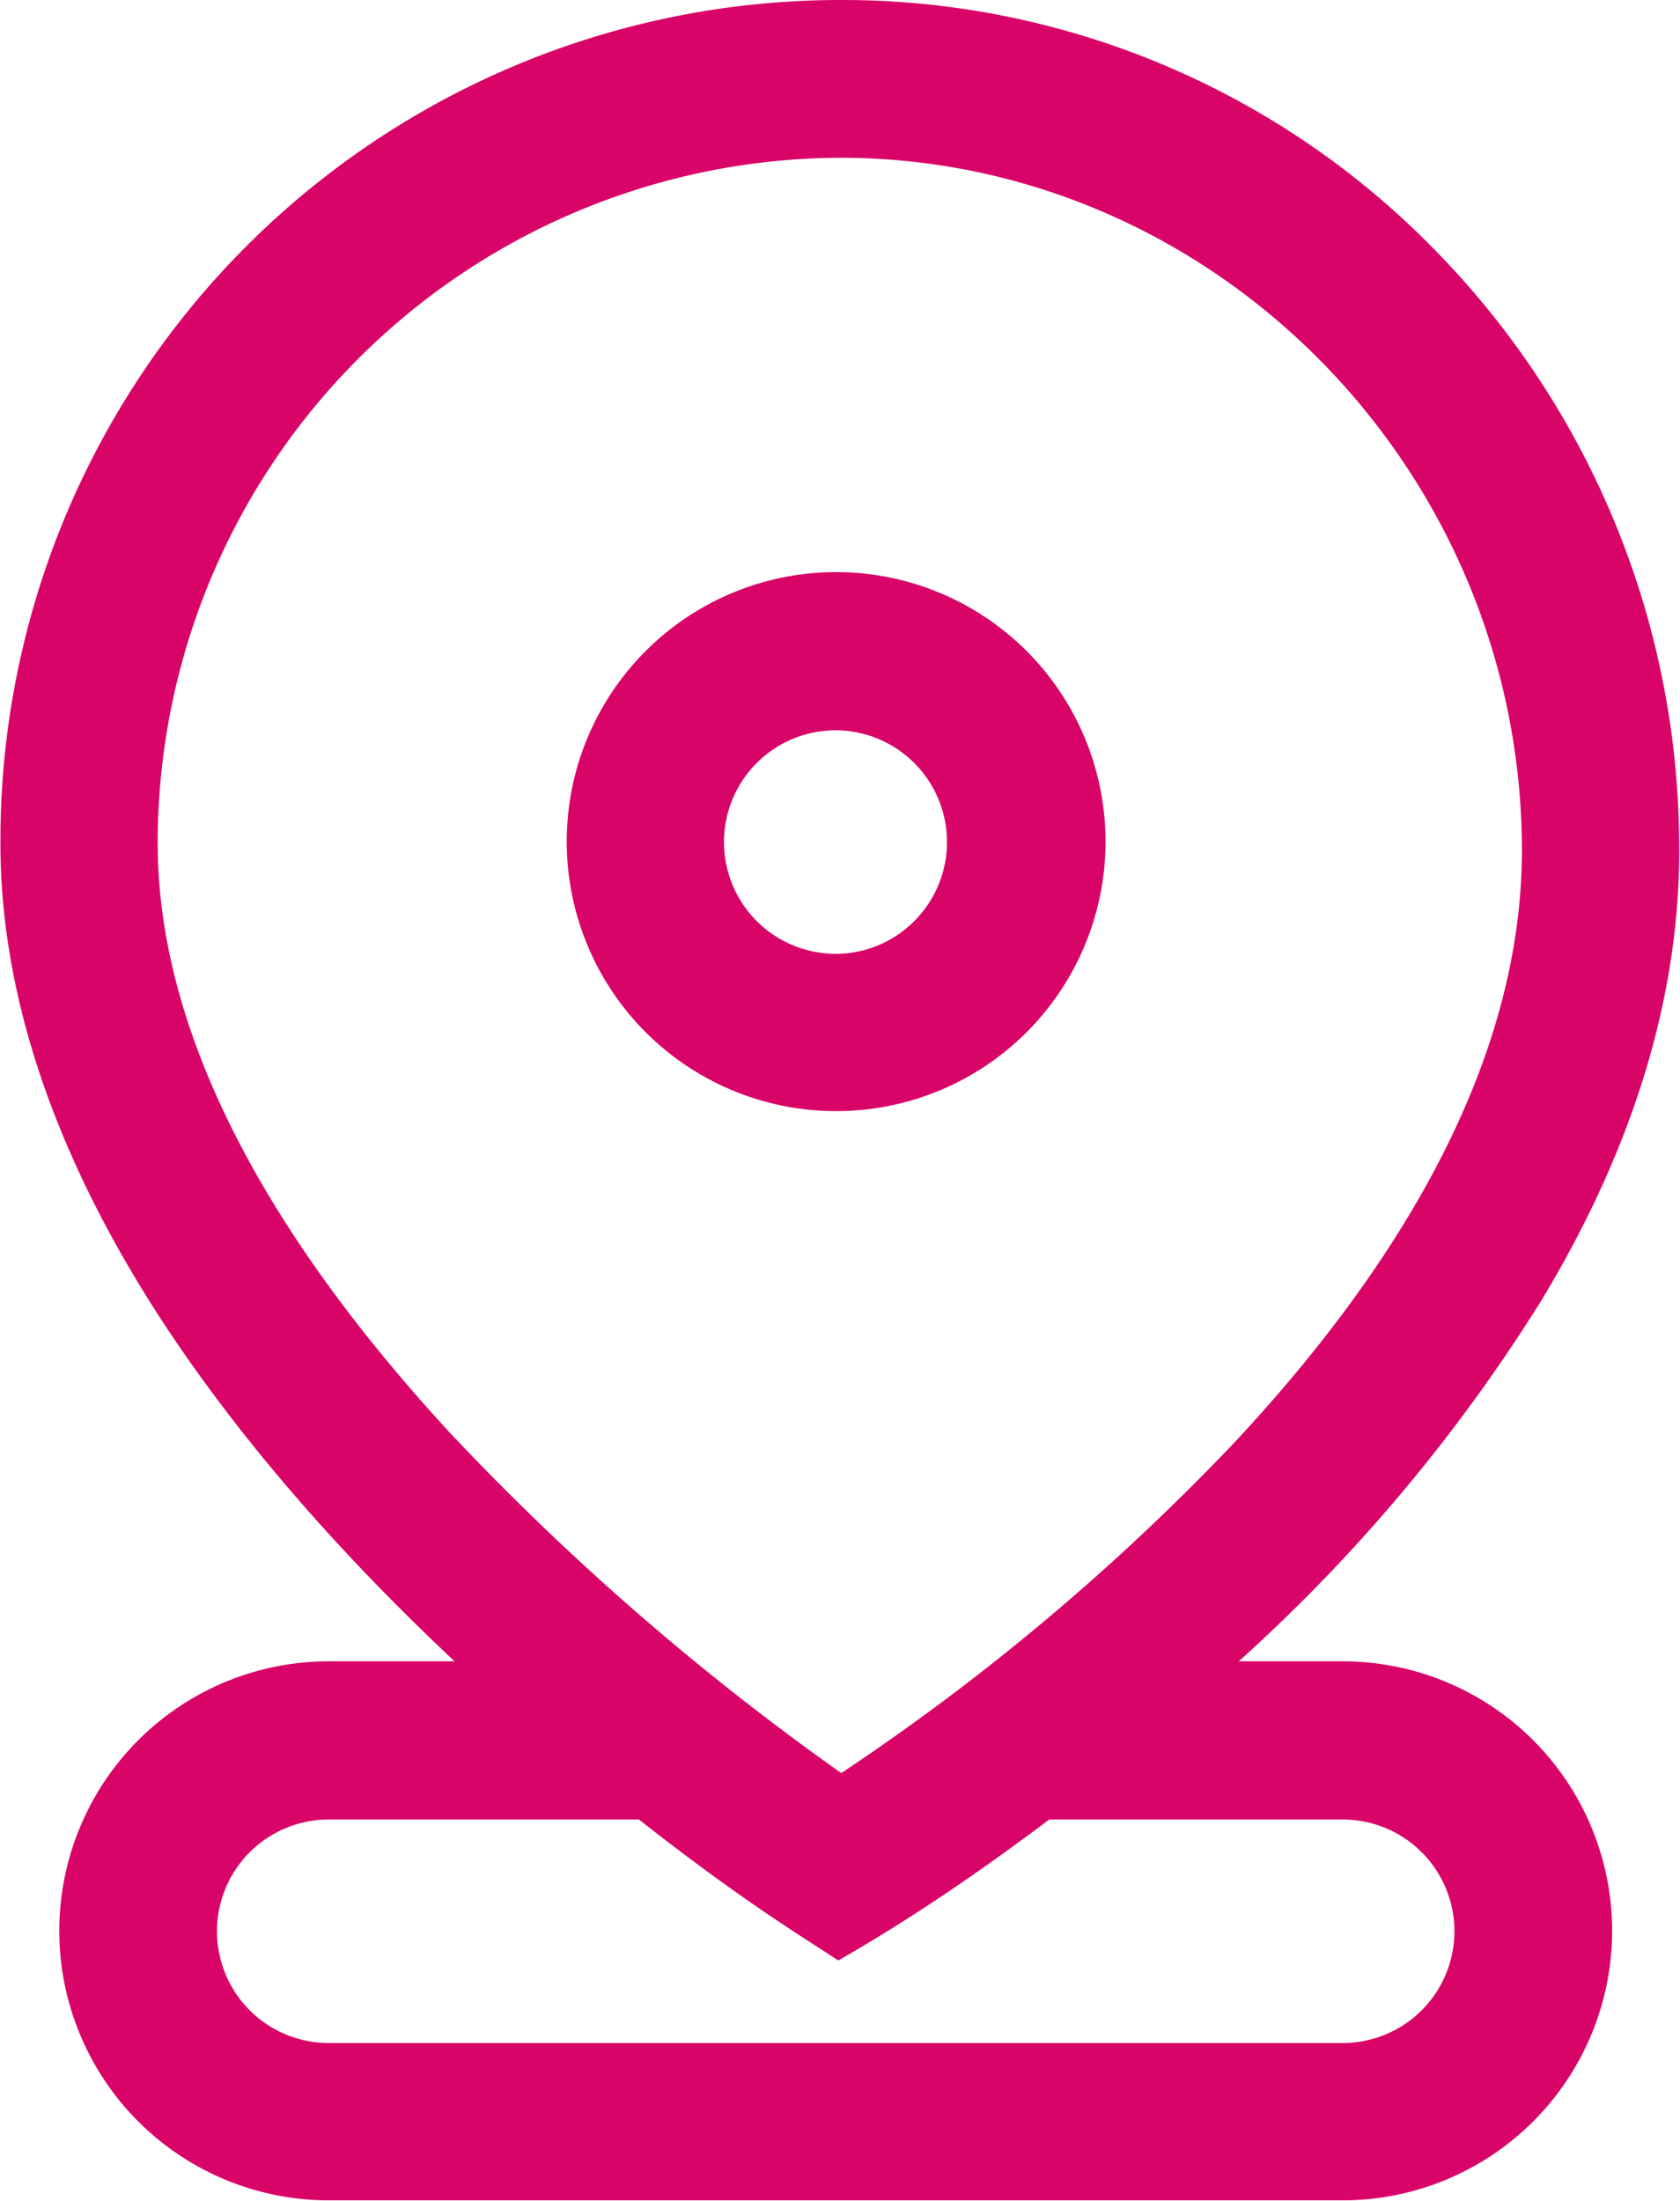
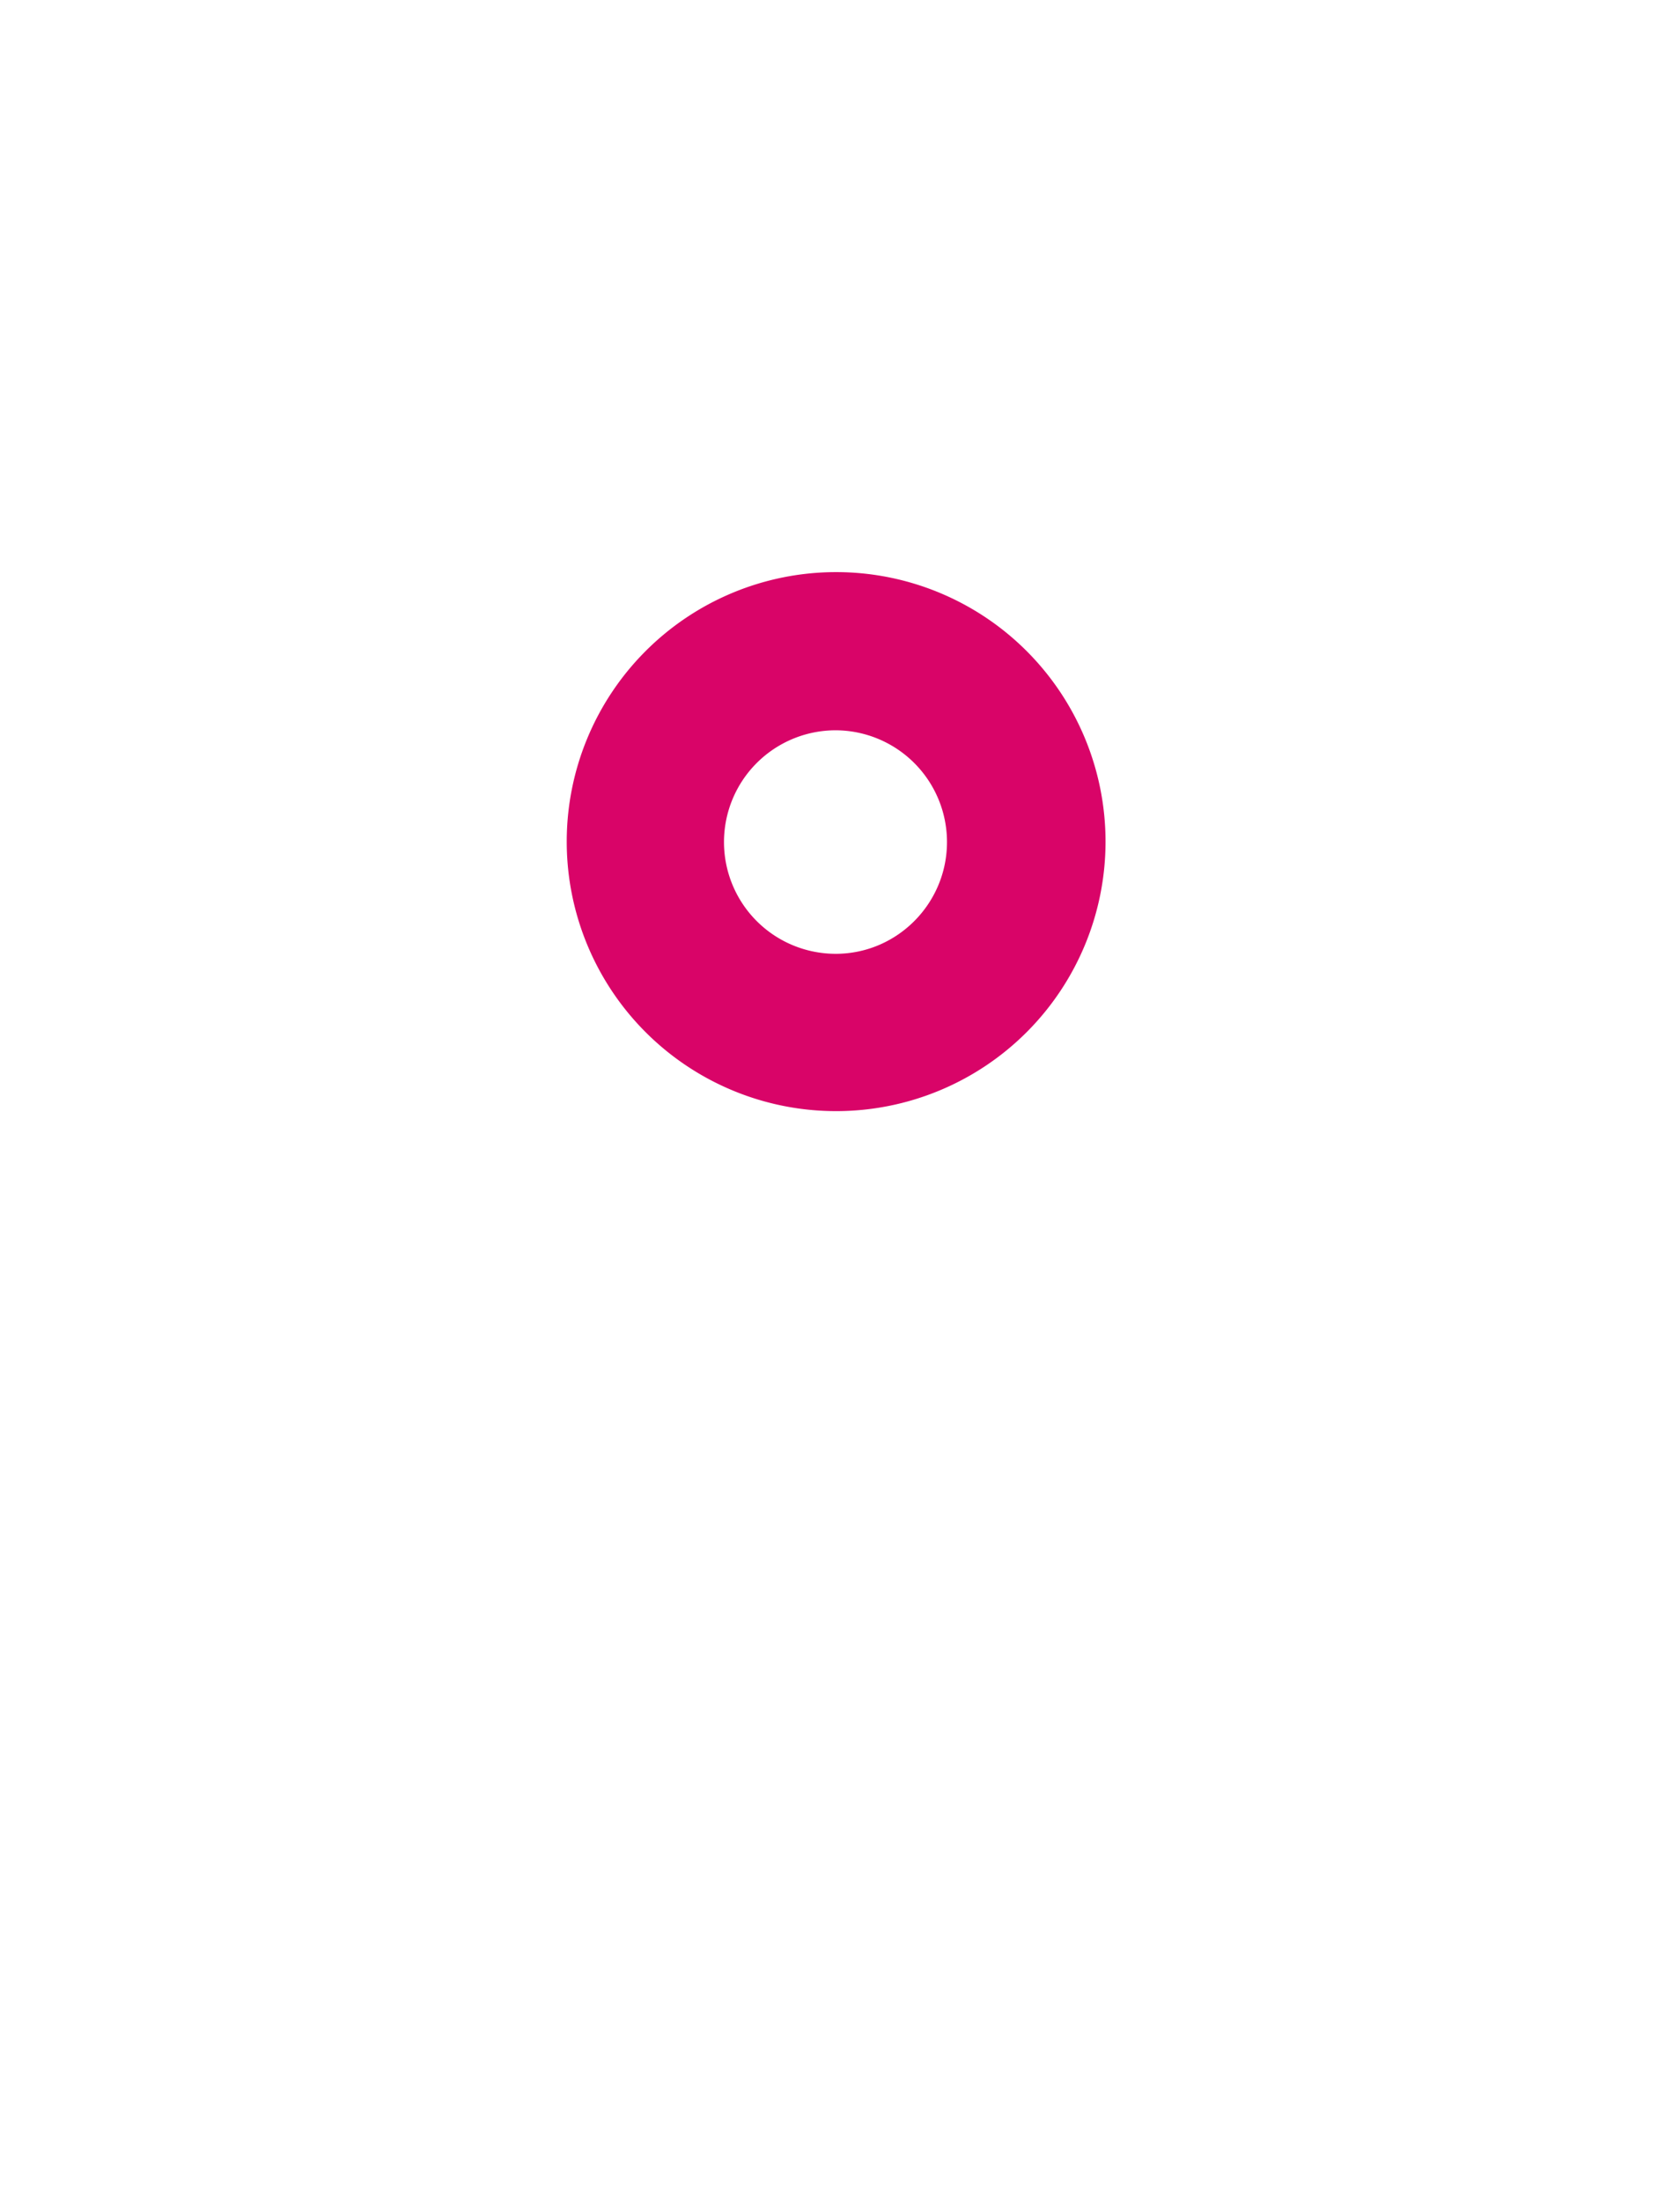
<svg xmlns="http://www.w3.org/2000/svg" xml:space="preserve" viewBox="0 0 391 512">
-   <path fill="#d90468" d="M312.5 386.5h-24.2a391.2 391.2 0 0 0 70.4-83.9c21.8-36 32.6-72 32.1-107a198.4 198.4 0 0 0-57.7-138.3A192.5 192.5 0 0 0 195.5 0 195.5 195.5 0 0 0 .1 195.8C0 230.4 12 266.8 35.6 304c17.4 27.3 40.9 55 70.2 82.5H76.5a62.7 62.7 0 0 0 0 125.4h236a62.7 62.7 0 0 0 0-125.4zm-117.4 69.6 1.9-1.1 1.7-1 .2-.1c7.2-4.3 22.2-13.2 45.3-30.6h68.3a26 26 0 0 1 0 52h-236a26 26 0 0 1 0-52h72.2c20.9 16.4 33.4 24.4 43.5 30.9l2.9 1.9zm.7-43.6a602.3 602.3 0 0 1-91.3-79.4c-45.1-49-67.9-95.2-67.8-137.2A159.5 159.5 0 0 1 195.5 36.7c86.4 0 157.6 71.5 158.7 159.3.6 44.5-22 91.5-67 139.7a536.4 536.4 0 0 1-91.4 76.8z" />
  <path fill="#d90468" d="M194.5 133.1a62.7 62.7 0 1 0 .2 125.4 62.7 62.7 0 0 0-.2-125.4zm25.9 62.8c0 14.3-11.6 26-25.9 26a26 26 0 0 1 0-52 26 26 0 0 1 25.9 26z" />
</svg>